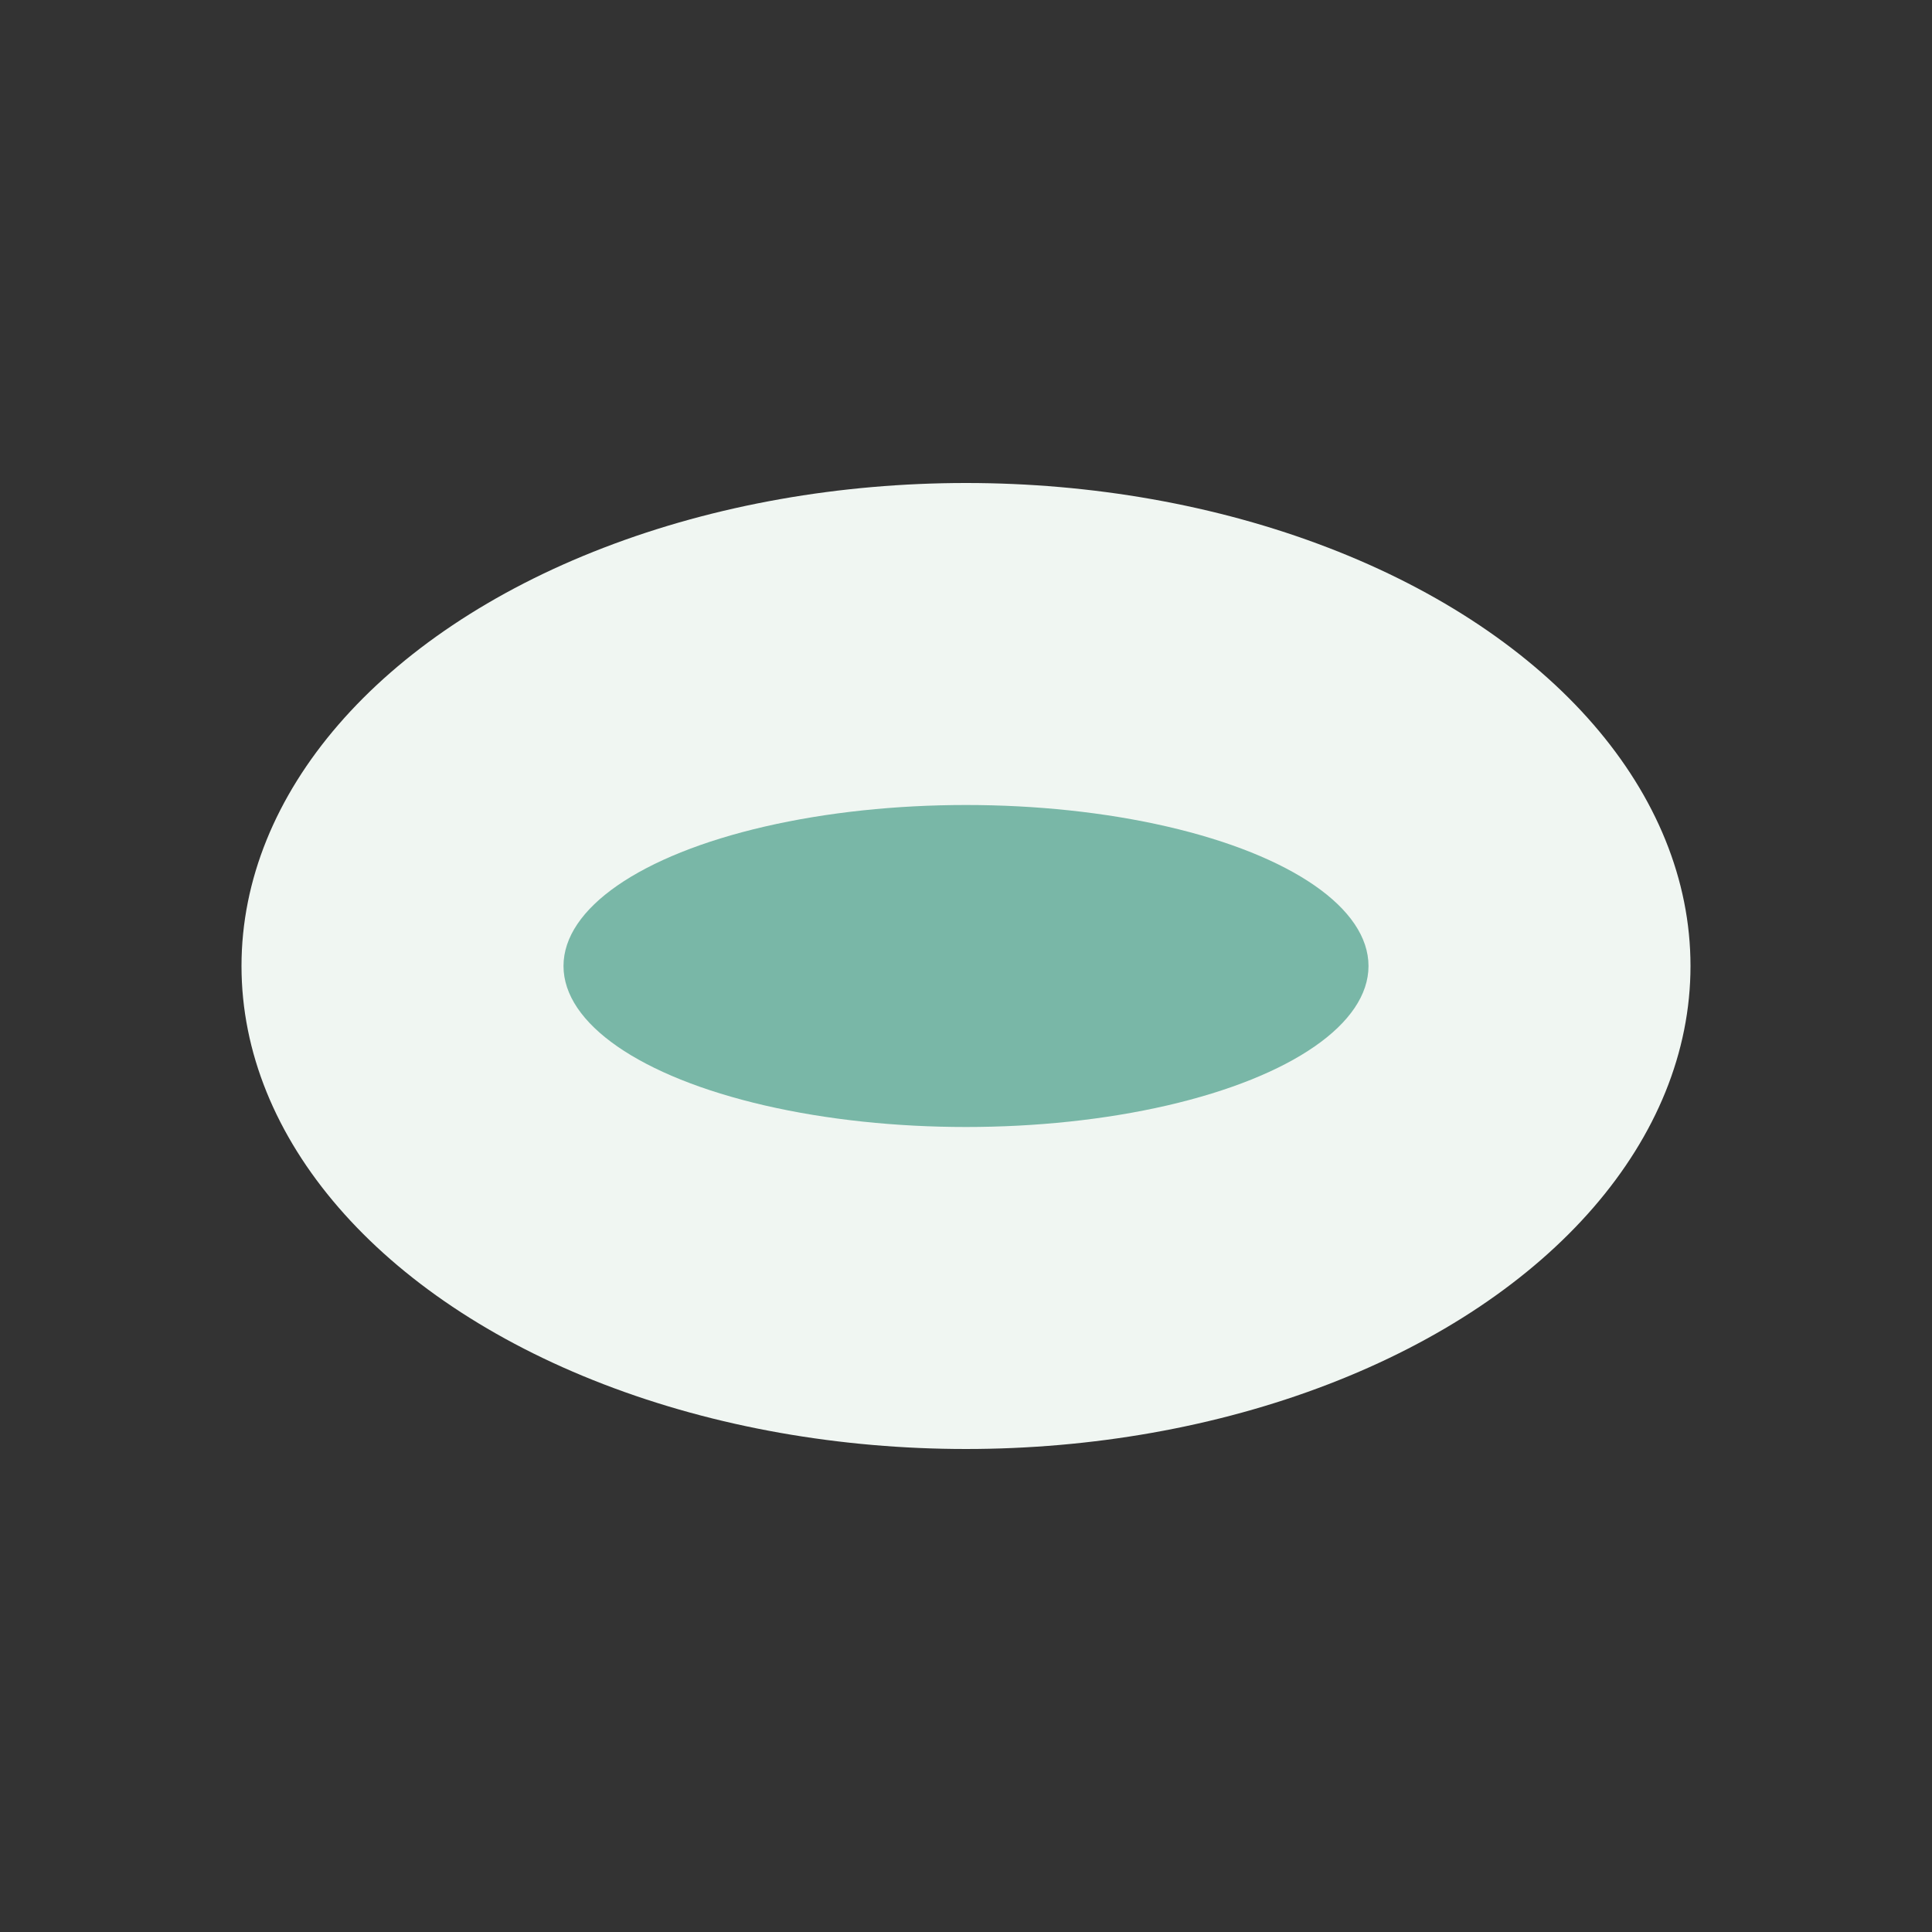
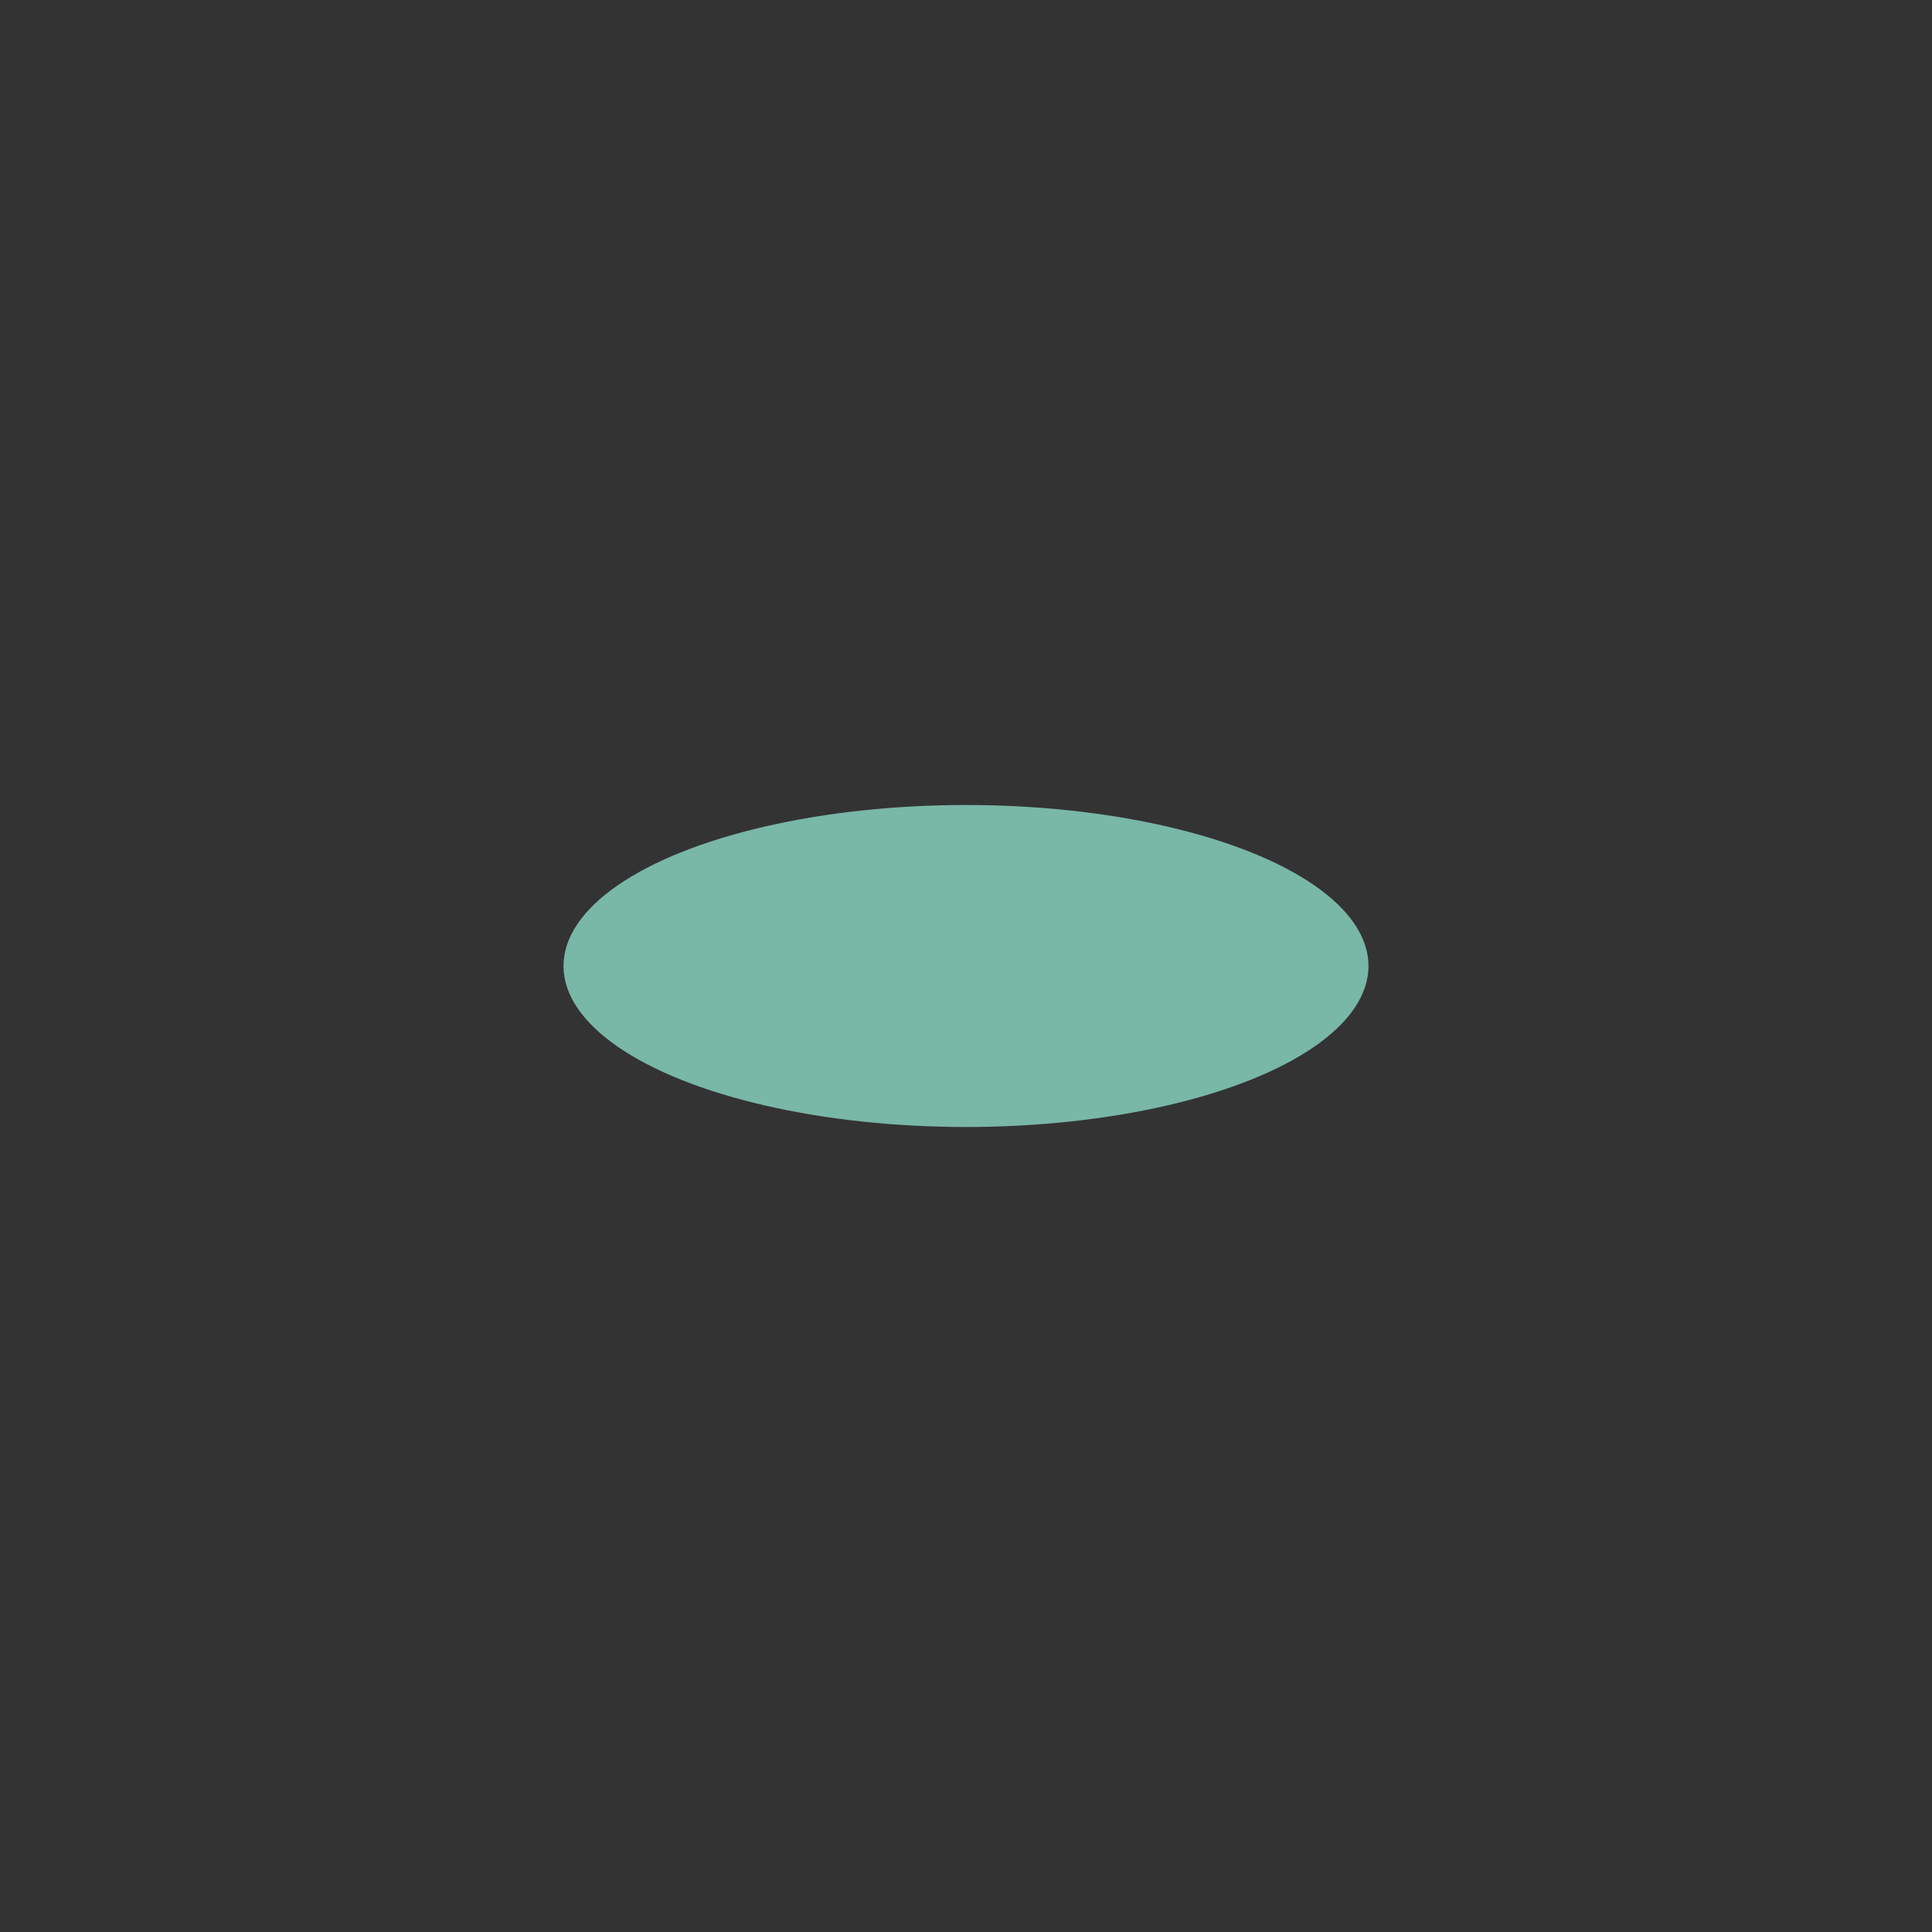
<svg xmlns="http://www.w3.org/2000/svg" width="32" height="32" viewBox="0 0 24 24">
  <rect x="0" y="0" width="24" height="24" fill="#333333" stroke="none" />
-   <ellipse cx="12" cy="12" rx="9" ry="6" fill="#F0F6F2" />
  <ellipse cx="12" cy="12" rx="5" ry="2" fill="#79B7A7" />
</svg>